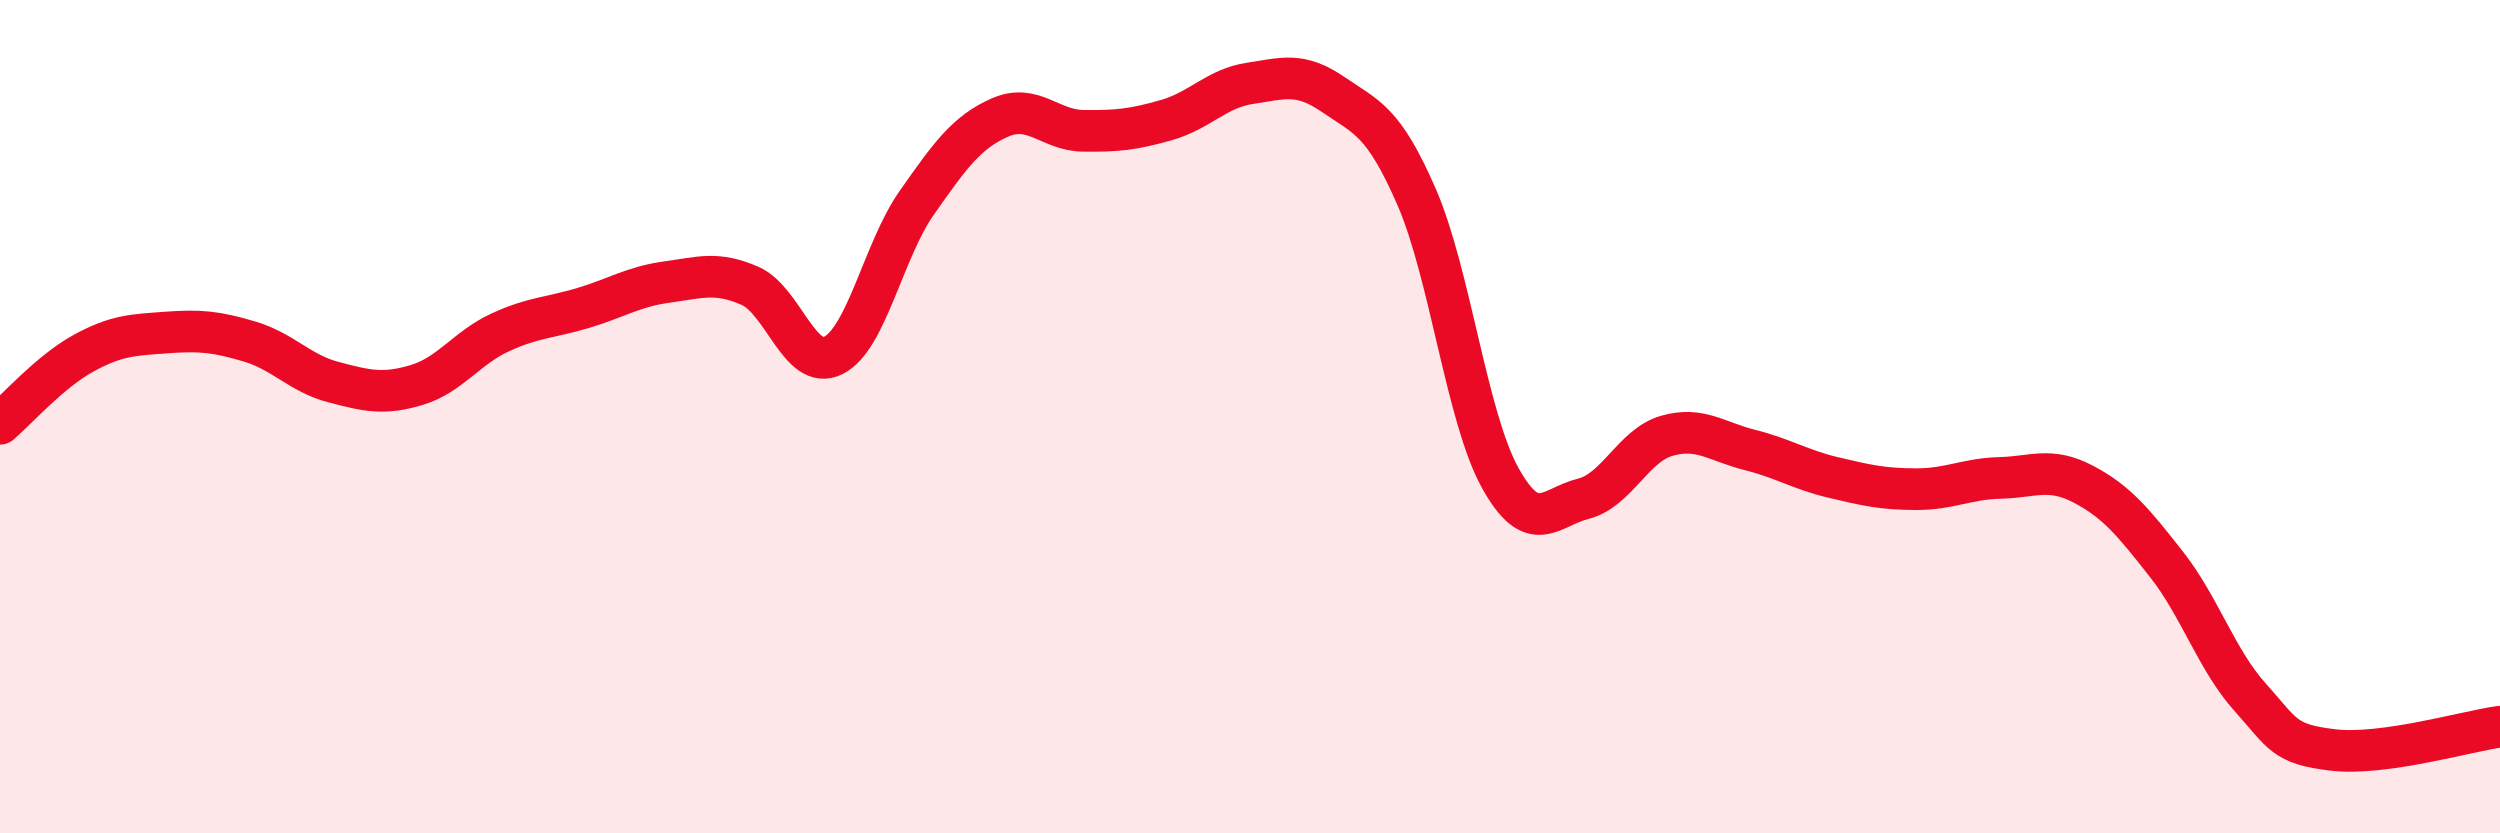
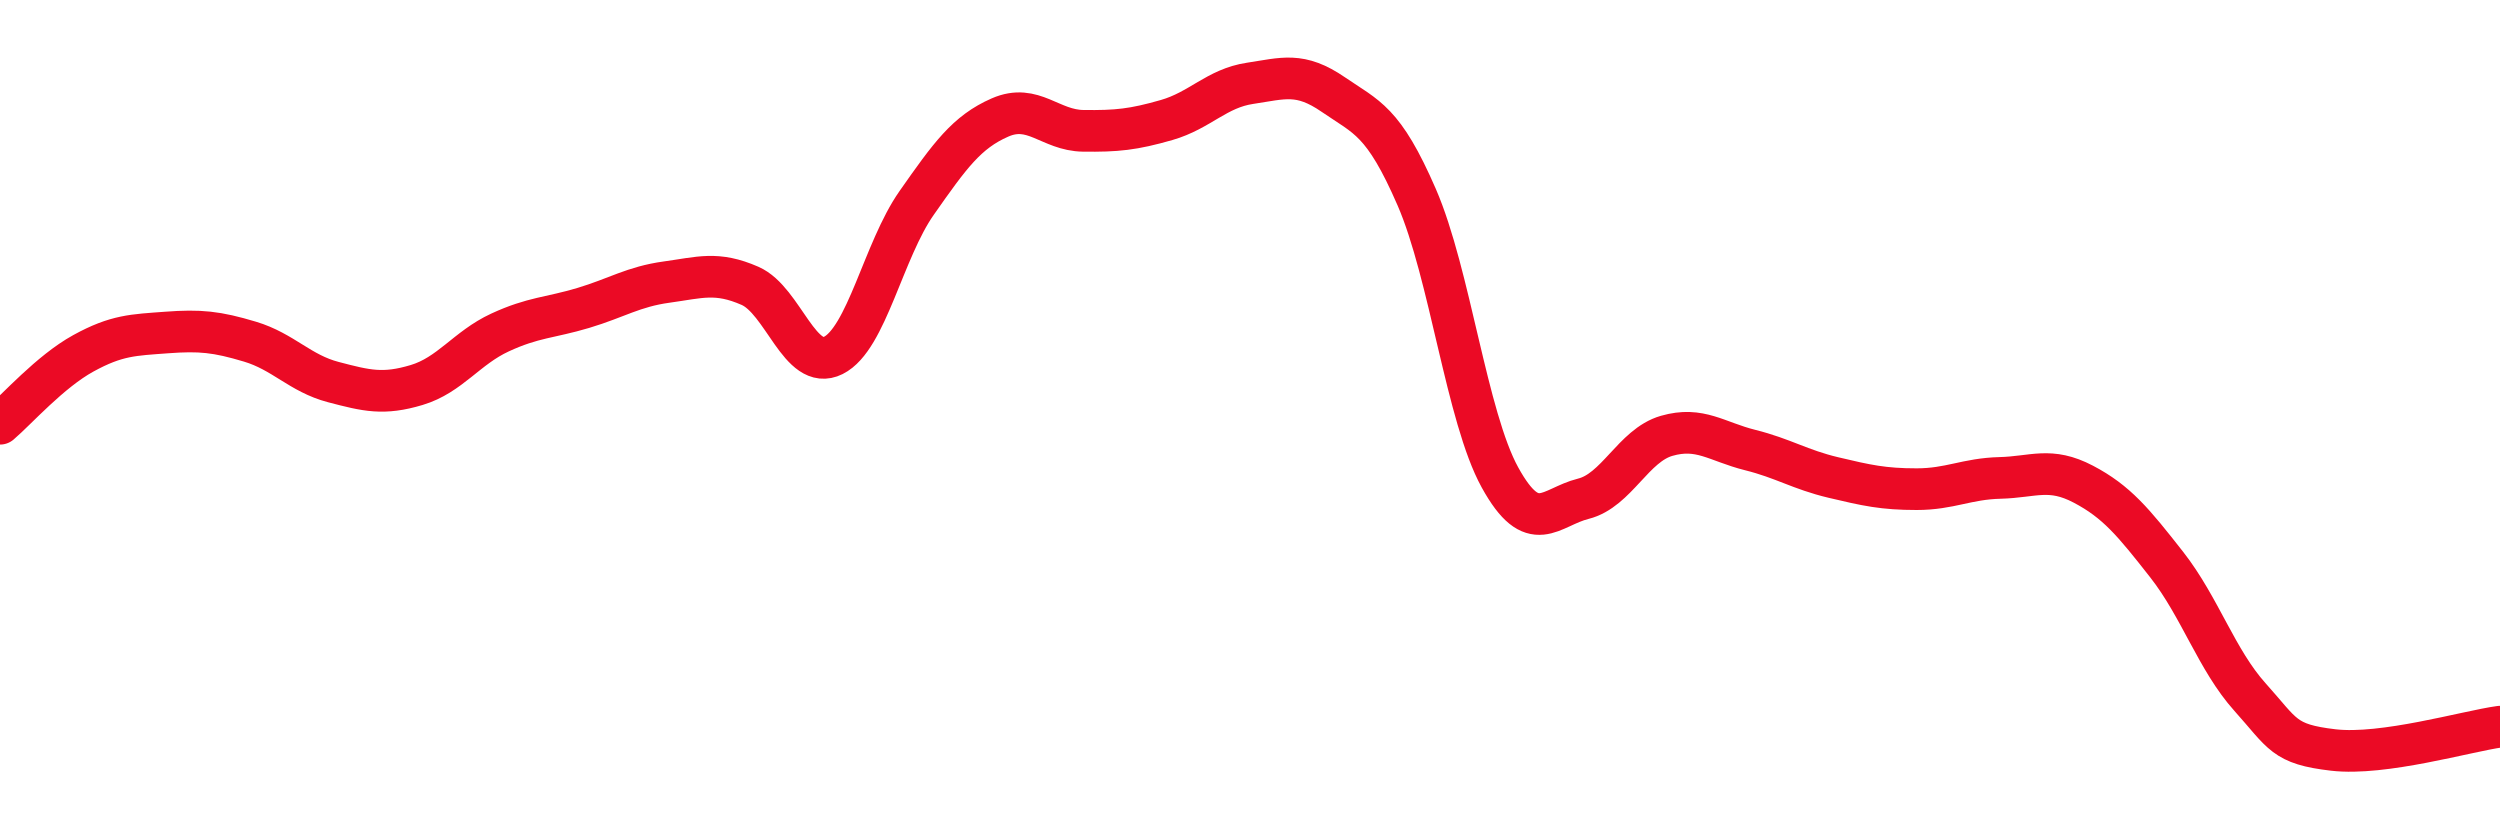
<svg xmlns="http://www.w3.org/2000/svg" width="60" height="20" viewBox="0 0 60 20">
-   <path d="M 0,10.17 C 0.4,9.83 1.2,8.92 2,8.48 C 2.8,8.04 3.2,8.04 4,7.98 C 4.8,7.92 5.2,7.96 6,8.2 C 6.8,8.44 7.2,8.96 8,9.17 C 8.8,9.38 9.2,9.48 10,9.24 C 10.8,9 11.2,8.35 12,7.98 C 12.8,7.61 13.2,7.63 14,7.39 C 14.8,7.15 15.2,6.88 16,6.77 C 16.8,6.66 17.2,6.51 18,6.86 C 18.8,7.21 19.2,8.93 20,8.53 C 20.8,8.13 21.2,6.01 22,4.87 C 22.8,3.73 23.2,3.17 24,2.82 C 24.8,2.47 25.2,3.13 26,3.14 C 26.8,3.15 27.2,3.11 28,2.88 C 28.8,2.65 29.2,2.12 30,2 C 30.8,1.88 31.2,1.72 32,2.27 C 32.8,2.82 33.2,2.89 34,4.73 C 34.8,6.57 35.2,10.01 36,11.46 C 36.8,12.91 37.2,12.17 38,11.97 C 38.8,11.77 39.2,10.69 40,10.46 C 40.8,10.23 41.2,10.6 42,10.8 C 42.8,11 43.2,11.27 44,11.46 C 44.8,11.65 45.2,11.74 46,11.74 C 46.8,11.74 47.2,11.49 48,11.47 C 48.8,11.45 49.2,11.2 50,11.62 C 50.8,12.04 51.2,12.53 52,13.55 C 52.8,14.57 53.2,15.84 54,16.73 C 54.8,17.62 54.8,17.86 56,18 C 57.2,18.14 59.2,17.55 60,17.44L60 20L0 20Z" fill="#EB0A25" opacity="0.1" stroke-linecap="round" stroke-linejoin="round" />
  <path d="M 0,10.17 C 0.4,9.83 1.2,8.92 2,8.48 C 2.8,8.04 3.2,8.04 4,7.98 C 4.8,7.92 5.2,7.96 6,8.2 C 6.8,8.44 7.2,8.96 8,9.17 C 8.8,9.38 9.2,9.48 10,9.24 C 10.8,9 11.2,8.35 12,7.98 C 12.8,7.61 13.2,7.63 14,7.39 C 14.8,7.15 15.2,6.88 16,6.77 C 16.8,6.66 17.2,6.51 18,6.86 C 18.8,7.21 19.2,8.93 20,8.53 C 20.8,8.13 21.2,6.01 22,4.87 C 22.8,3.73 23.2,3.17 24,2.82 C 24.8,2.47 25.2,3.13 26,3.14 C 26.8,3.15 27.2,3.11 28,2.88 C 28.8,2.65 29.2,2.12 30,2 C 30.8,1.88 31.2,1.72 32,2.27 C 32.8,2.82 33.2,2.89 34,4.73 C 34.8,6.57 35.2,10.01 36,11.46 C 36.8,12.91 37.2,12.17 38,11.97 C 38.8,11.77 39.2,10.69 40,10.46 C 40.8,10.23 41.2,10.6 42,10.8 C 42.8,11 43.2,11.27 44,11.46 C 44.8,11.65 45.2,11.74 46,11.74 C 46.8,11.74 47.2,11.49 48,11.47 C 48.8,11.45 49.2,11.2 50,11.62 C 50.8,12.04 51.2,12.53 52,13.55 C 52.8,14.57 53.2,15.84 54,16.73 C 54.8,17.62 54.8,17.86 56,18 C 57.2,18.14 59.2,17.55 60,17.44" stroke="#EB0A25" stroke-width="1" fill="none" stroke-linecap="round" stroke-linejoin="round" />
</svg>